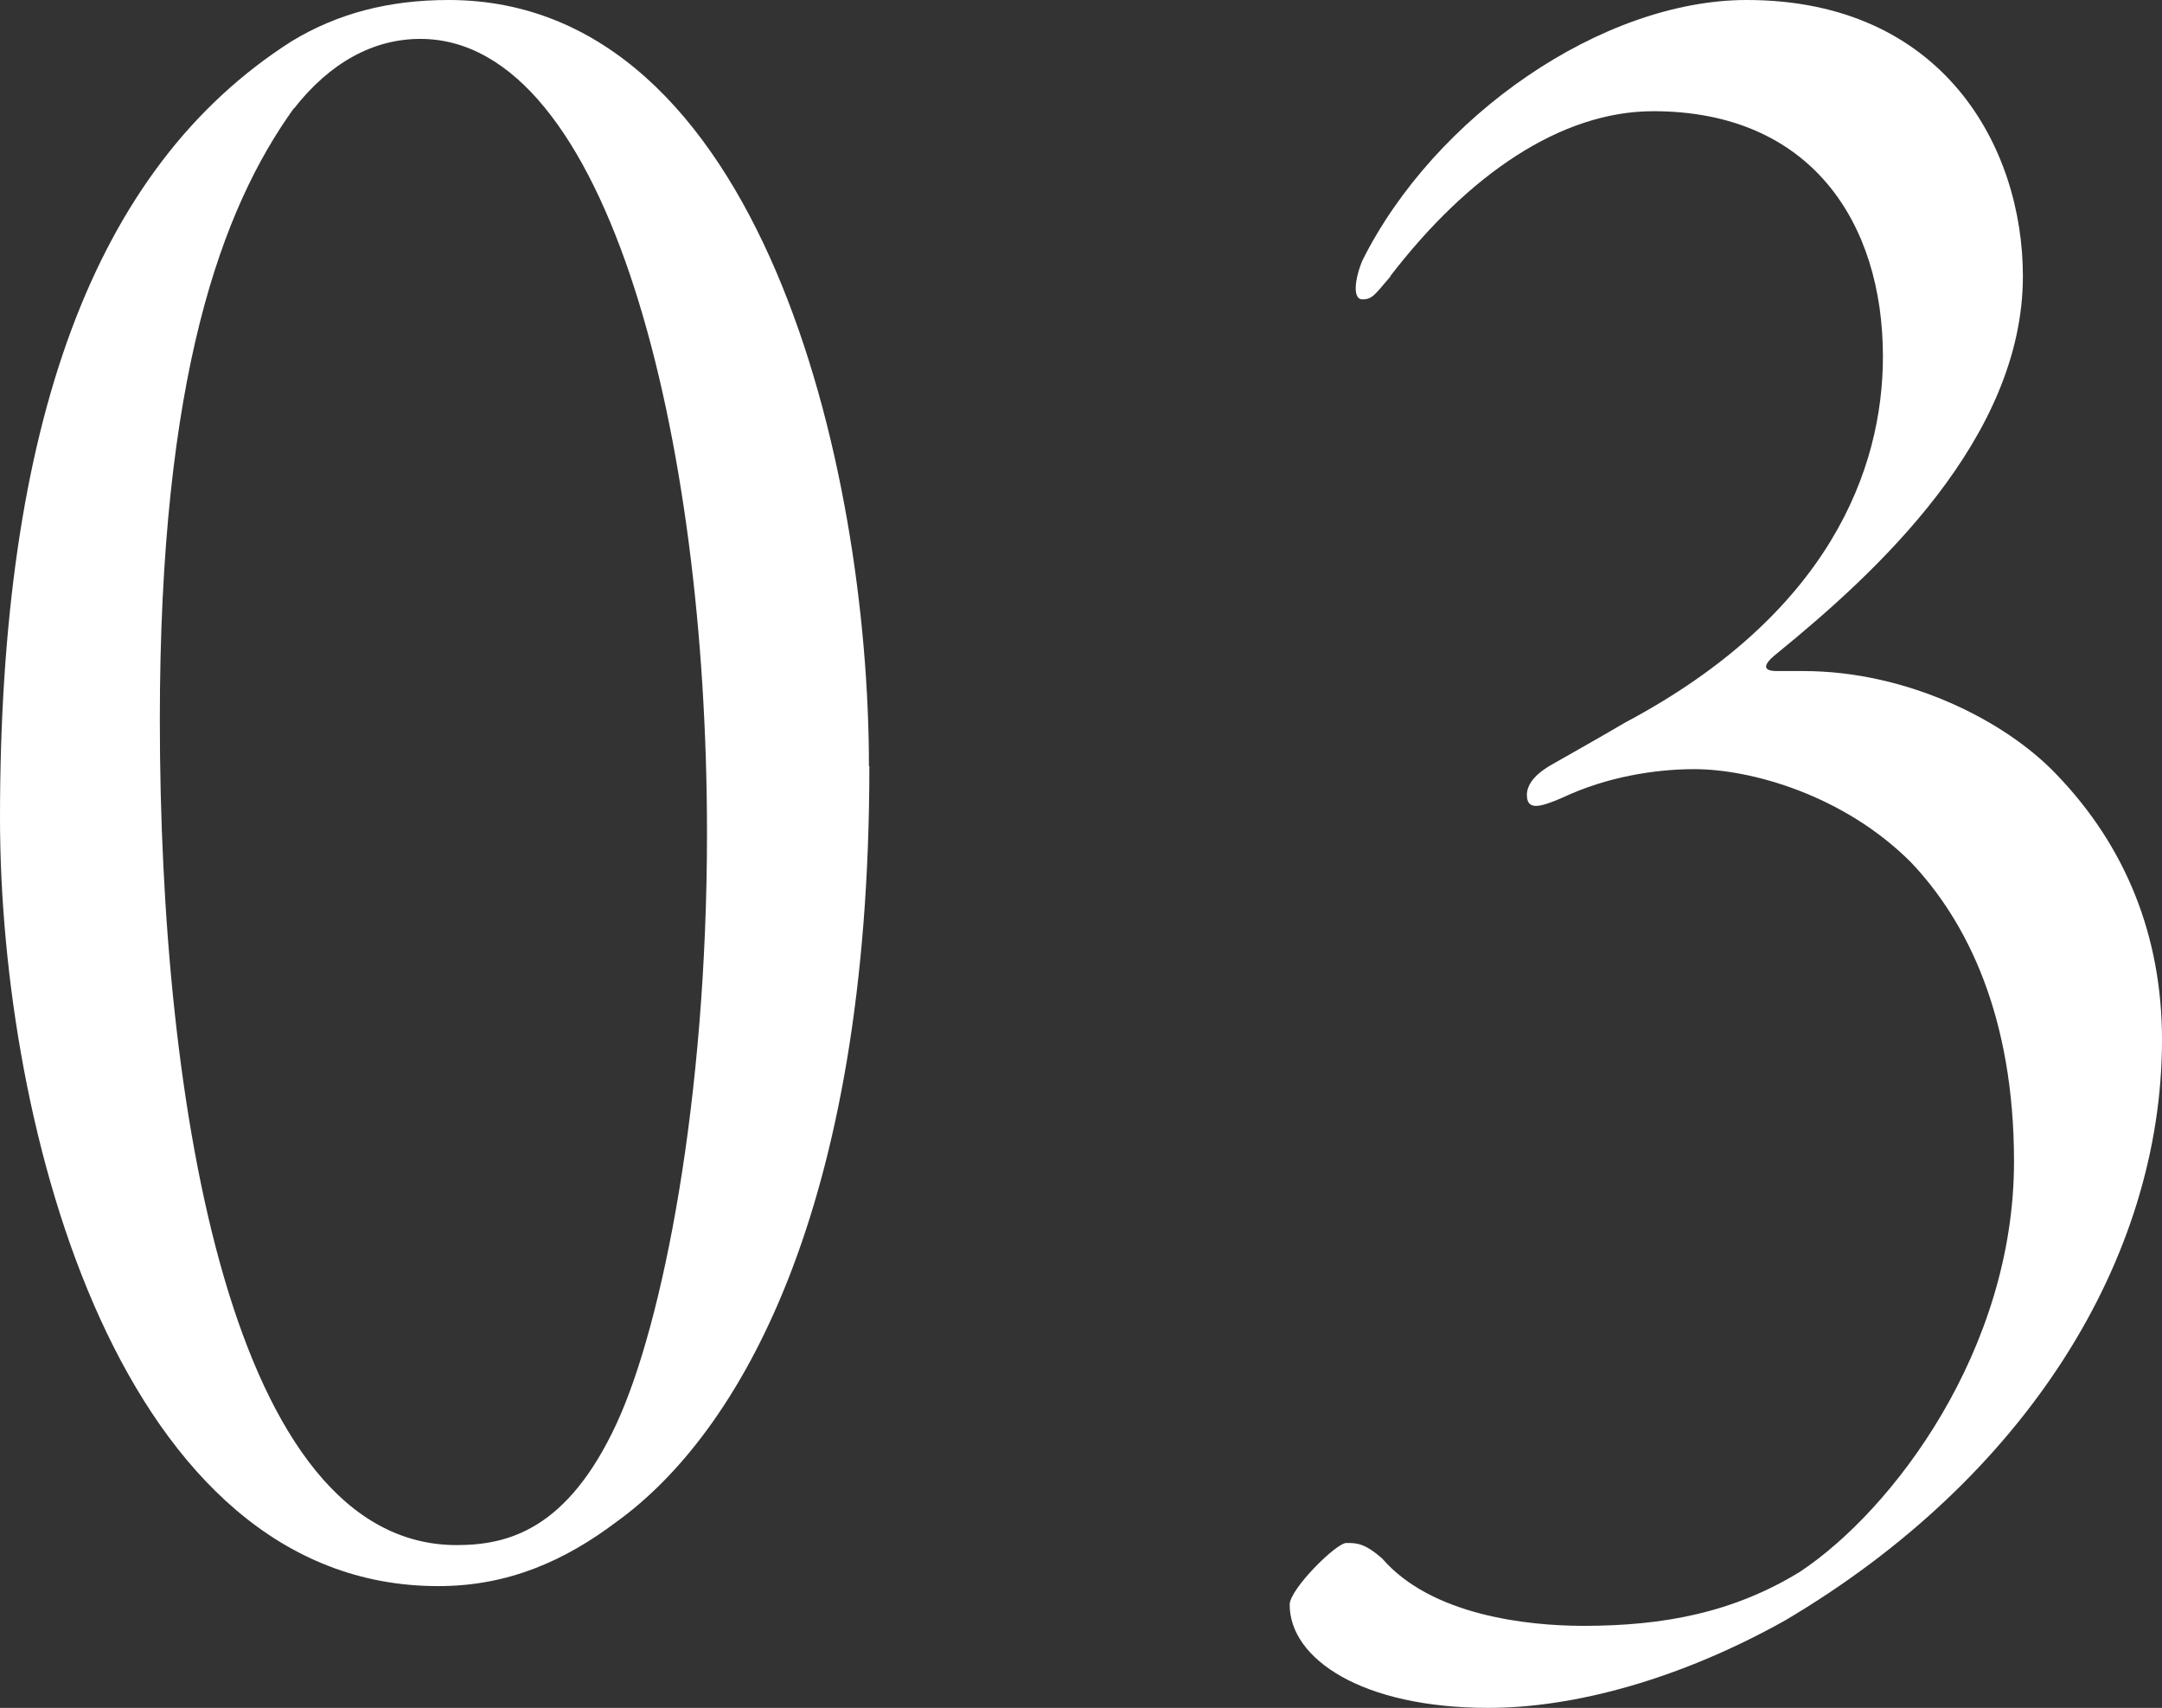
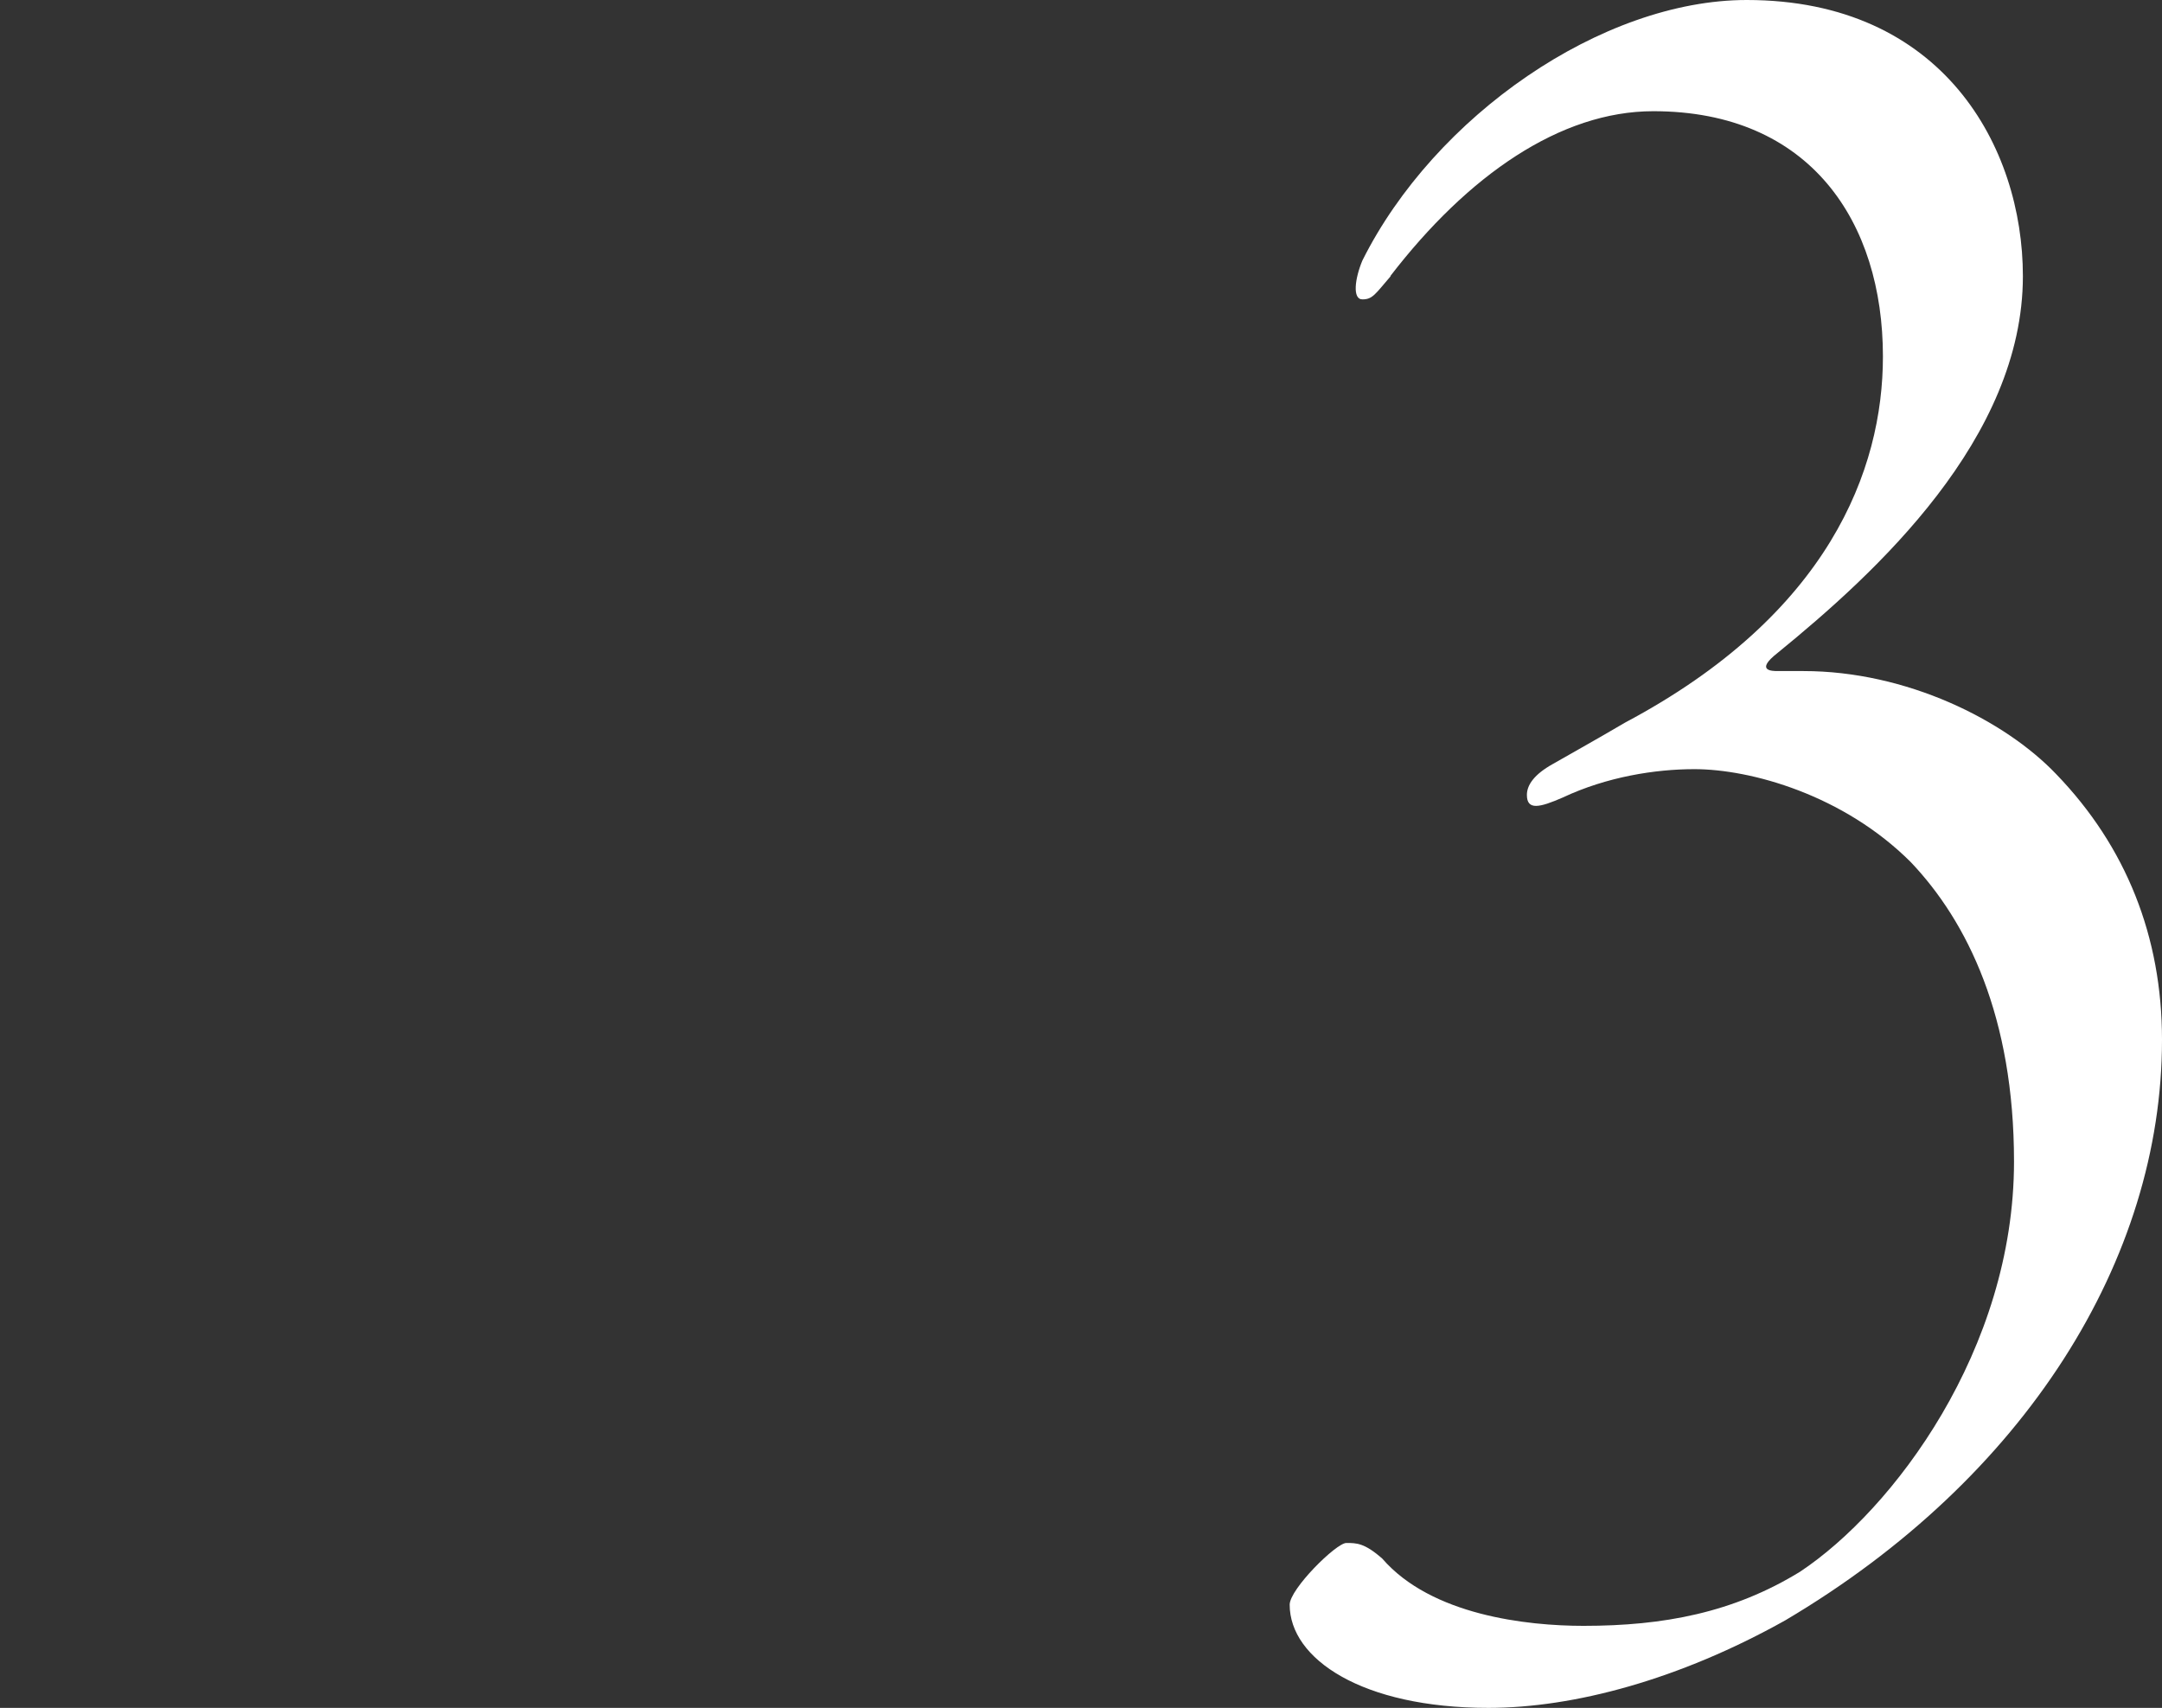
<svg xmlns="http://www.w3.org/2000/svg" id="_レイヤー_2" viewBox="0 0 51.13 40.39">
  <rect x="0" y="0" width="51.13" height="40.39" fill="#333333" stroke="none" />
  <defs>
    <style>.cls-1{fill:#fff;}</style>
  </defs>
  <g id="design">
-     <path class="cls-1" d="M20.56,18.12c0,10.55-3.11,15.8-5.98,17.87-1.22.92-2.56,1.52-4.21,1.52C2.87,37.52,0,26.72,0,19.34,0,10.07,2.2,3.97,6.89.98c1.1-.67,2.32-.98,3.72-.98,7.38,0,9.94,11.04,9.94,18.12ZM6.95,2.56c-1.71,2.38-3.17,6.34-3.17,14.46,0,9.15,1.71,19.52,7.02,19.52,1.22,0,2.62-.37,3.78-2.87,1.1-2.38,2.14-7.69,2.14-13.97C16.72,10.37,14.4.92,9.94.92c-1.1,0-2.13.55-2.99,1.65Z" />
    <path class="cls-1" d="M32.89,6.53c-.37.43-.43.55-.67.55s-.18-.49,0-.92c1.71-3.42,5.67-6.16,9.09-6.16,4.64,0,6.53,3.48,6.53,6.53,0,3.84-3.48,7.02-5.8,8.91-.55.43-.12.43,0,.43h.61c2.44,0,4.76,1.16,5.98,2.44,1.65,1.71,2.5,3.84,2.5,6.28,0,5.19-3.23,10.37-8.91,13.73-2.5,1.4-5,2.07-7.02,2.07-2.99,0-4.7-1.16-4.7-2.44,0-.37,1.1-1.46,1.34-1.46s.43,0,.85.37c1.16,1.34,3.42,1.59,4.76,1.59,1.89,0,3.54-.31,5.12-1.28,2.2-1.46,5.06-5.25,5.06-9.7,0-3.42-1.1-5.67-2.44-7.08-1.59-1.59-3.78-2.2-5.12-2.2-.92,0-2.07.18-3.11.67-.55.24-.85.31-.85-.06,0-.24.18-.49.61-.73.31-.18.98-.55,1.71-.98,4.82-2.56,6.1-5.98,6.1-8.66,0-3.17-1.71-5.8-5.43-5.8-2.2,0-4.39,1.52-6.22,3.9Z" />
  </g>
</svg>